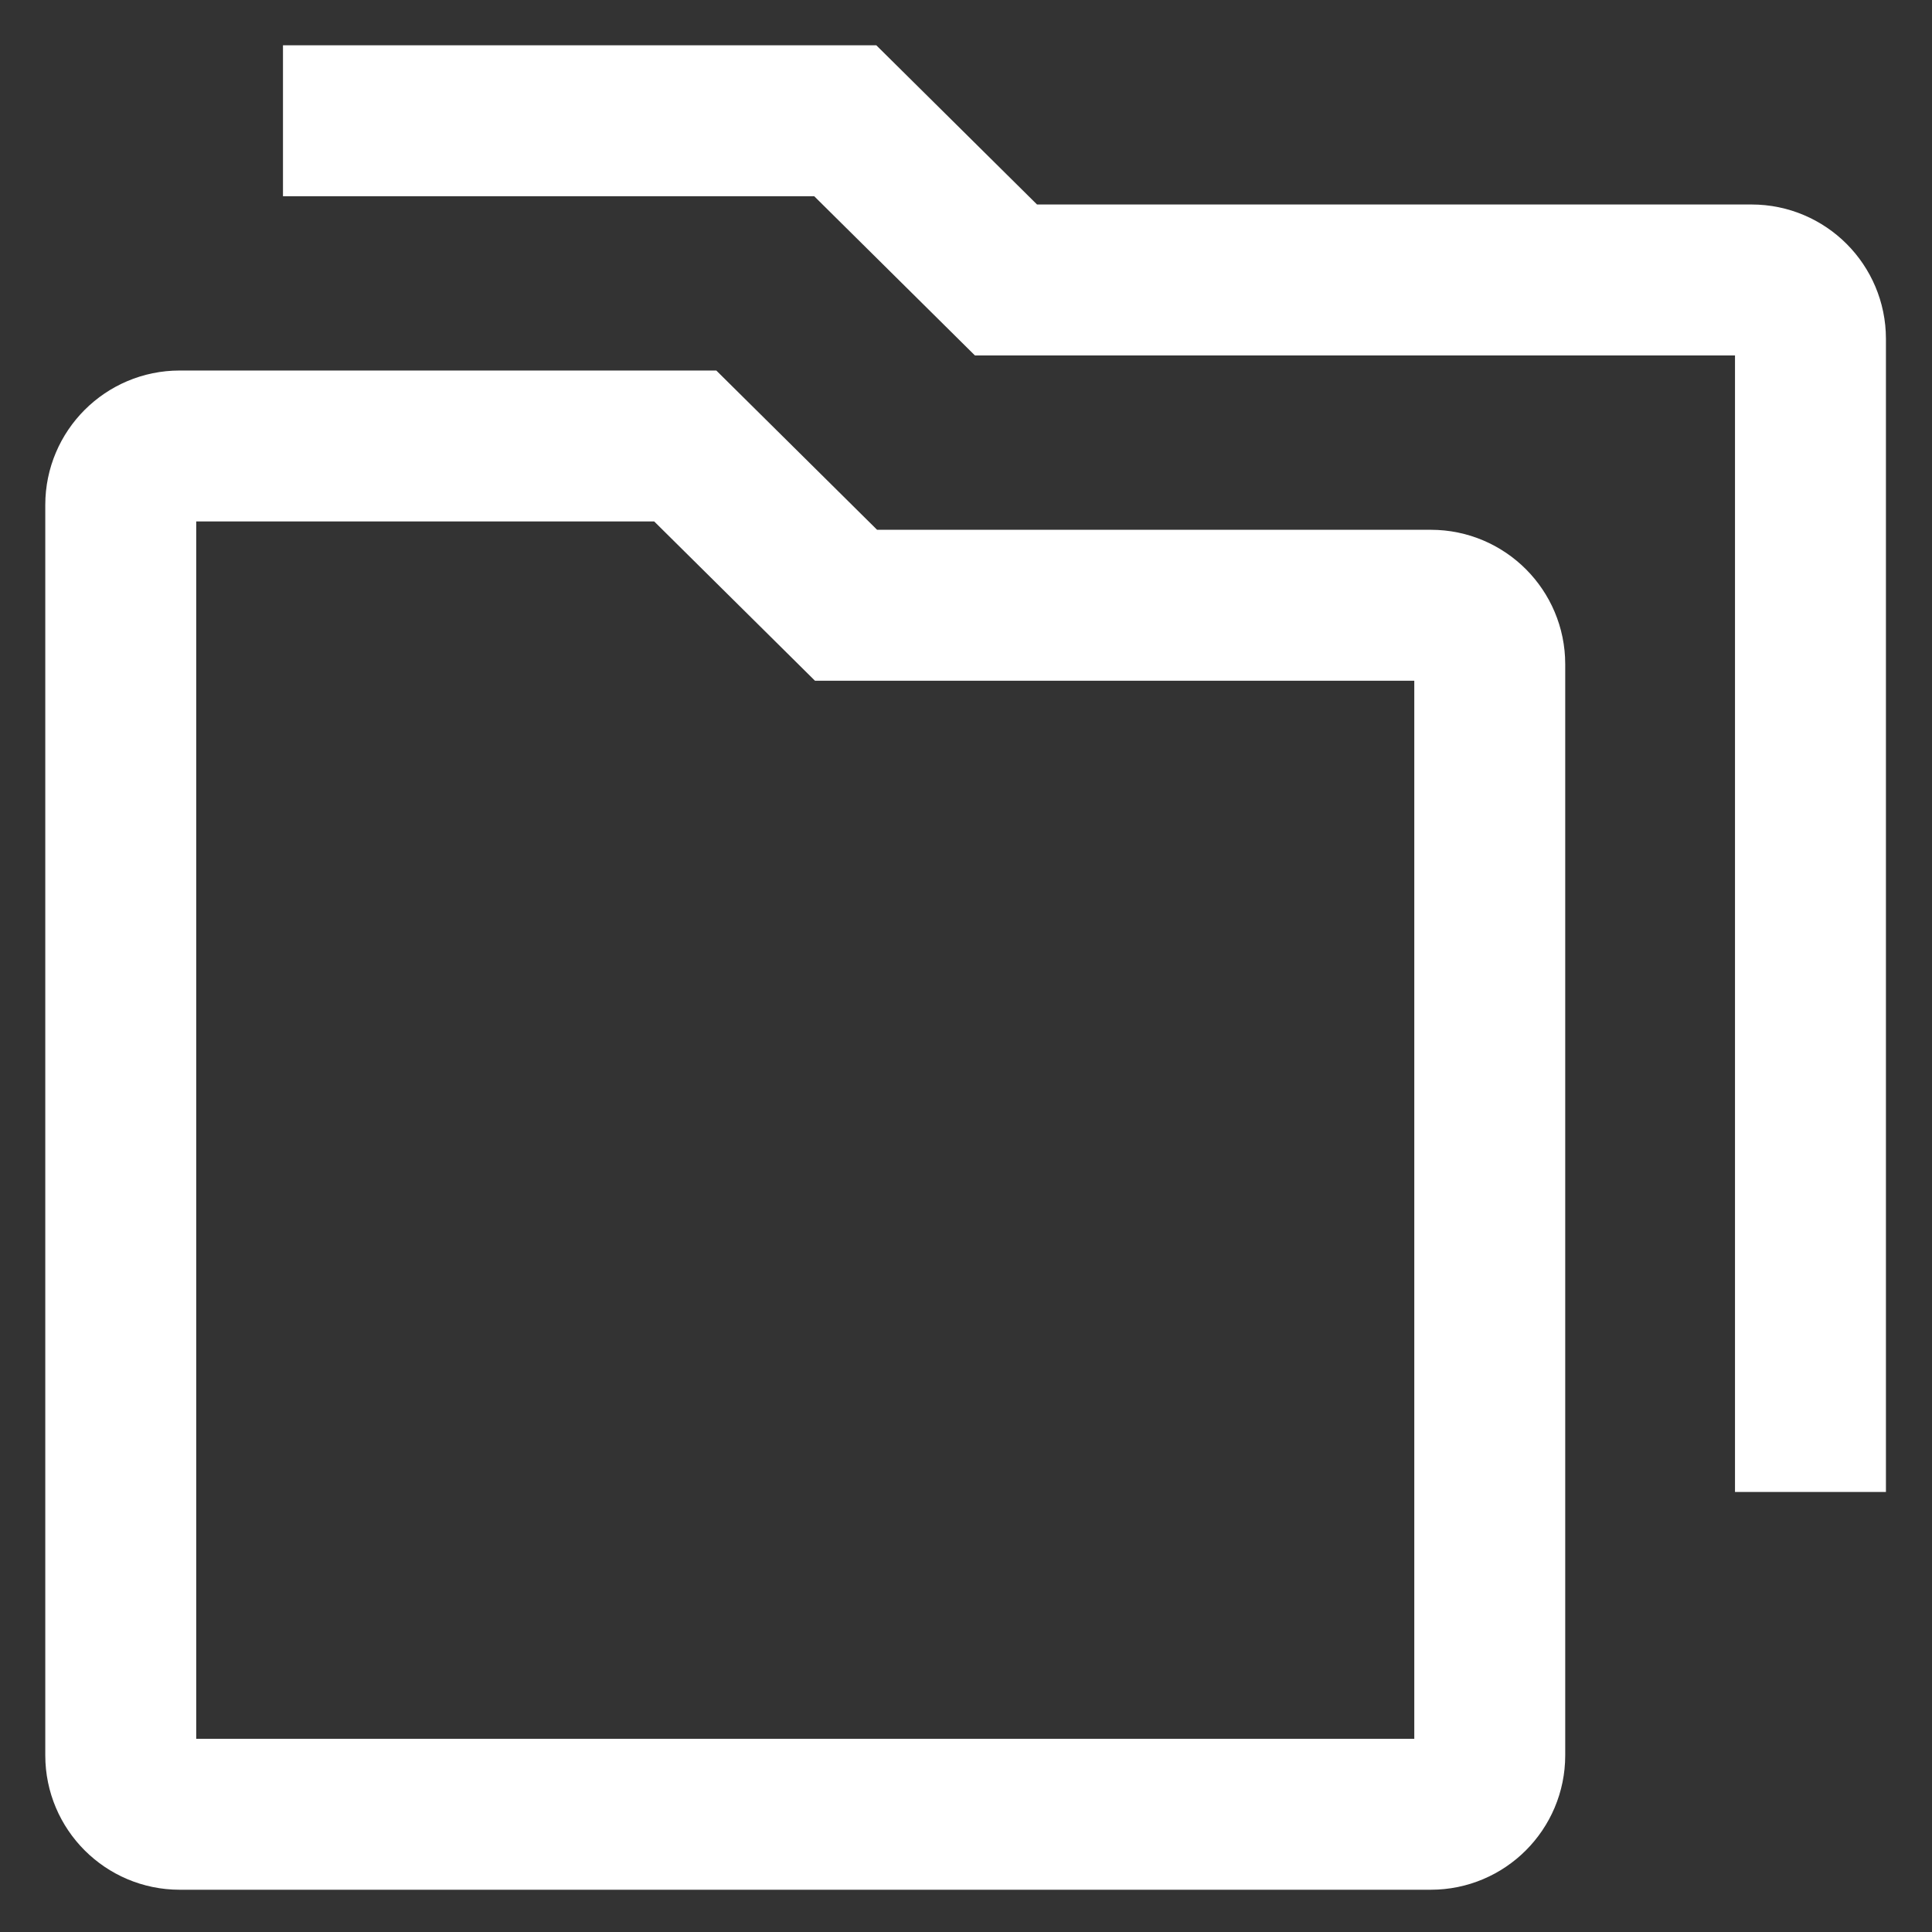
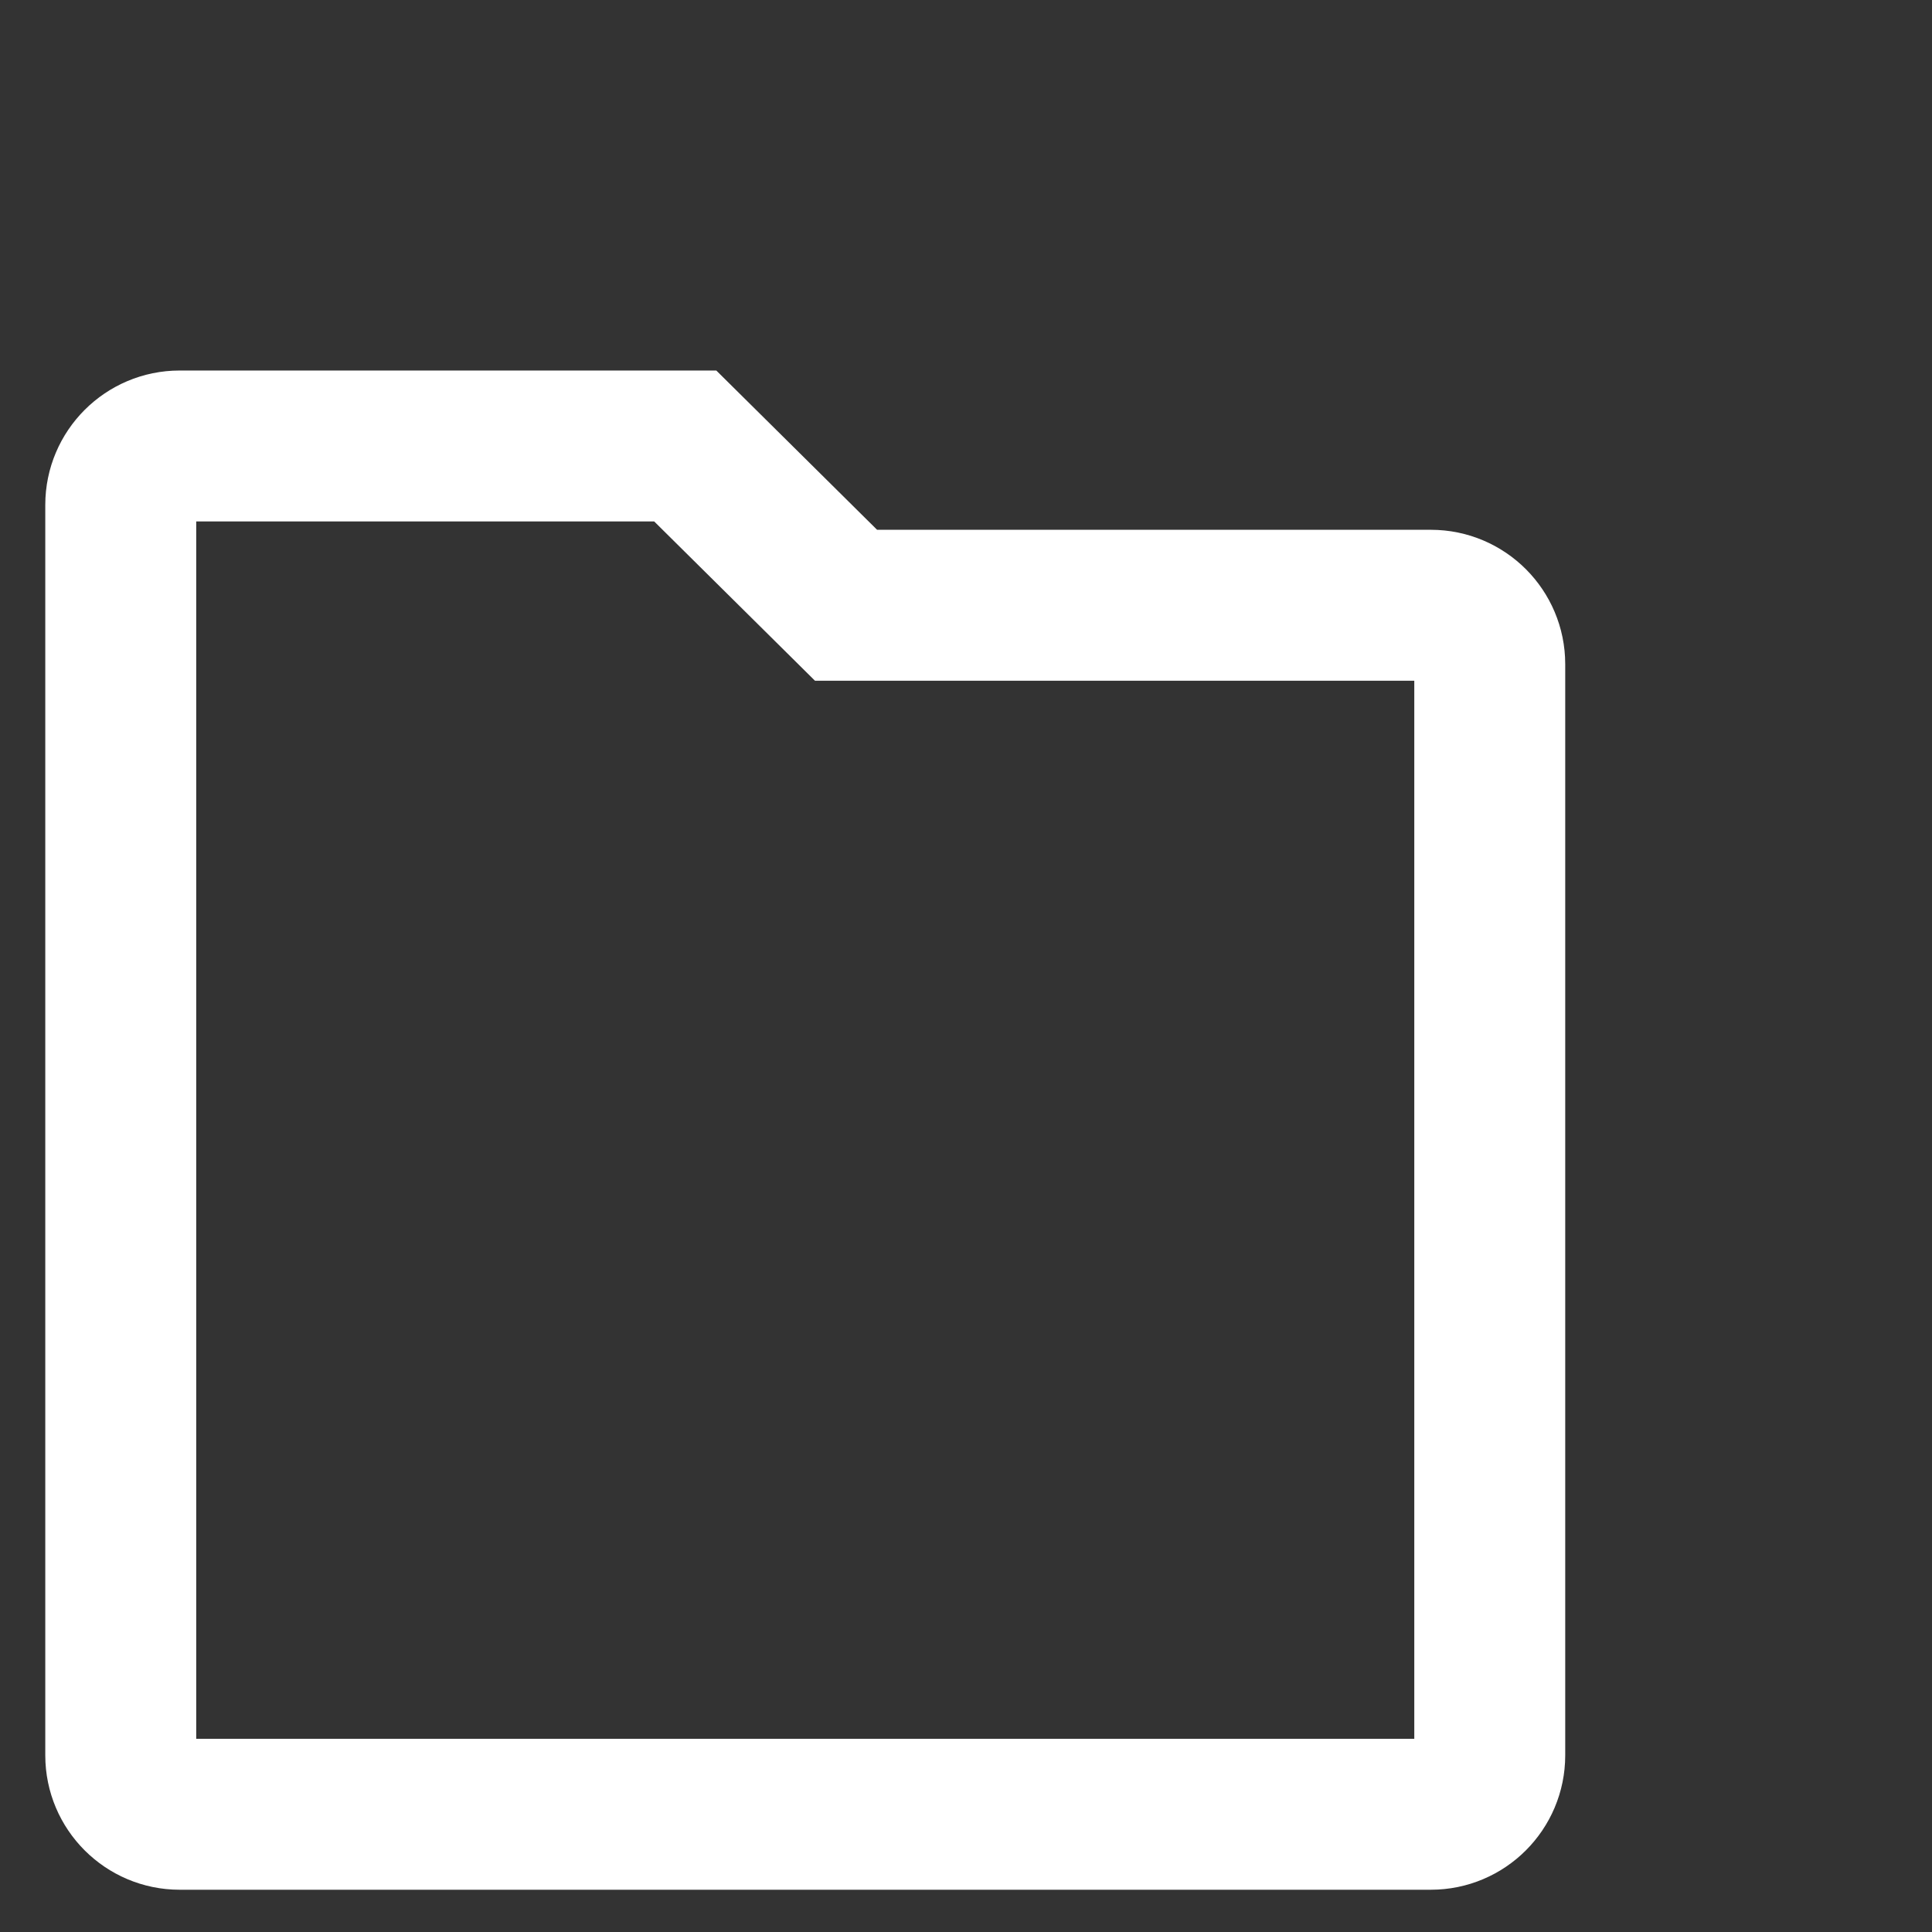
<svg xmlns="http://www.w3.org/2000/svg" fill="none" height="100%" overflow="visible" preserveAspectRatio="none" style="display: block;" viewBox="0 0 32 32" width="100%">
  <rect x="0" y="0" width="32" height="32" fill="#333333" stroke="none" />
  <g id="icon">
    <path d="M23.7 30.05H2.975C2.438 30.05 2 29.612 2 29.075V8.362C2 7.825 2.438 7.387 2.975 7.387H11.35L14.013 10.025H23.7C24.238 10.025 24.675 10.463 24.675 11V29.075C24.675 29.612 24.238 30.05 23.7 30.05Z" id="Vector" stroke="white" stroke-width="2.5" style="stroke:white;stroke-opacity:1;" />
-     <path d="M4.687 2H14L16.662 4.637H29.012C29.55 4.637 29.987 5.075 29.987 5.612V24.712" id="Vector_2" stroke="white" stroke-width="2.5" style="stroke:white;stroke-opacity:1;" />
  </g>
</svg>